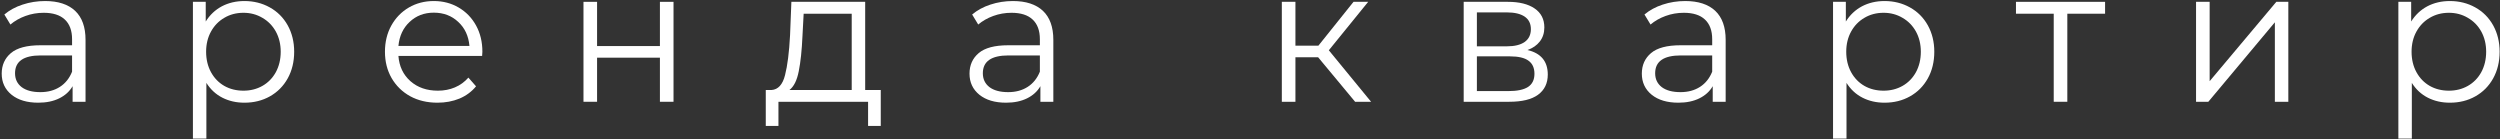
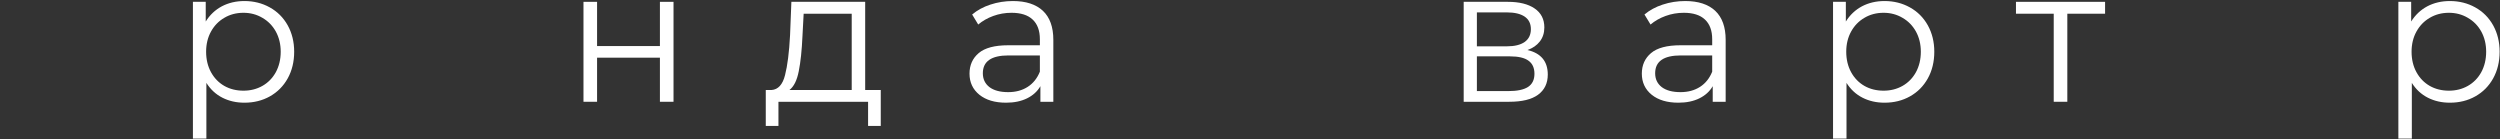
<svg xmlns="http://www.w3.org/2000/svg" width="914" height="51" viewBox="0 0 914 51" fill="none">
  <rect x="0" y="0" width="914" height="51" fill="#333333" stroke="none" />
-   <path d="M16.503 0.38C21.257 0.38 24.913 1.575 27.459 3.952C29.993 6.341 31.272 9.877 31.272 14.57V37.207H26.542V31.512C25.444 33.418 23.815 34.89 21.668 35.952C19.508 37.014 16.95 37.545 13.993 37.545C9.903 37.545 6.657 36.58 4.244 34.649C1.83 32.694 0.624 30.112 0.624 26.927C0.624 23.813 1.746 21.303 4.002 19.397C6.247 17.503 9.842 16.549 14.765 16.549H26.349V14.329C26.349 11.18 25.456 8.779 23.695 7.138C21.957 5.497 19.375 4.676 15.972 4.676C13.655 4.676 11.435 5.062 9.311 5.834C7.188 6.607 5.354 7.656 3.809 8.972L1.589 5.303C3.447 3.735 5.667 2.528 8.25 1.684C10.856 0.815 13.607 0.38 16.503 0.38ZM14.765 33.684C17.529 33.684 19.906 33.044 21.909 31.753C23.9 30.474 25.384 28.616 26.349 26.203V20.266H14.862C8.612 20.266 5.498 22.438 5.498 26.782C5.498 28.905 6.295 30.595 7.912 31.85C9.553 33.08 11.833 33.684 14.765 33.684Z" fill="white" />
  <path d="M89.355 0.38C92.757 0.38 95.846 1.153 98.622 2.697C101.421 4.242 103.605 6.438 105.186 9.261C106.754 12.097 107.551 15.319 107.551 18.914C107.551 22.583 106.754 25.84 105.186 28.664C103.605 31.5 101.433 33.684 98.67 35.228C95.931 36.773 92.83 37.545 89.355 37.545C86.386 37.545 83.707 36.942 81.294 35.711C78.905 34.492 76.962 32.694 75.454 30.305V50.673H70.531V0.67H75.213V7.862C76.721 5.448 78.688 3.602 81.101 2.311C83.539 1.032 86.29 0.38 89.355 0.38ZM89.017 33.153C91.551 33.153 93.855 32.574 95.919 31.415C98.006 30.233 99.647 28.555 100.842 26.396C102.024 24.212 102.628 21.714 102.628 18.914C102.628 16.151 102.024 13.69 100.842 11.53C99.647 9.382 98.006 7.705 95.919 6.51C93.855 5.291 91.551 4.676 89.017 4.676C86.41 4.676 84.07 5.291 82.018 6.51C79.955 7.705 78.326 9.382 77.143 11.53C75.949 13.69 75.358 16.151 75.358 18.914C75.358 21.714 75.949 24.212 77.143 26.396C78.326 28.555 79.955 30.233 82.018 31.415C84.07 32.574 86.41 33.153 89.017 33.153Z" fill="white" />
-   <path d="M176.263 20.459H145.663C145.953 24.26 147.413 27.337 150.055 29.678C152.686 31.994 156.04 33.153 160.094 33.153C162.339 33.153 164.414 32.755 166.321 31.946C168.215 31.15 169.856 29.955 171.244 28.375L174.043 31.56C172.426 33.527 170.399 35.023 167.962 36.049C165.512 37.05 162.846 37.545 159.95 37.545C156.185 37.545 152.855 36.761 149.959 35.18C147.063 33.575 144.794 31.355 143.153 28.519C141.536 25.696 140.74 22.486 140.74 18.914C140.74 15.343 141.512 12.157 143.057 9.358C144.625 6.534 146.773 4.326 149.476 2.745C152.179 1.177 155.22 0.38 158.598 0.38C161.977 0.38 164.993 1.177 167.672 2.745C170.375 4.326 172.499 6.51 174.043 9.31C175.588 12.109 176.36 15.319 176.36 18.914L176.263 20.459ZM158.598 4.628C155.087 4.628 152.143 5.762 149.766 8.006C147.376 10.227 146.013 13.159 145.663 16.791H171.63C171.304 13.159 169.941 10.227 167.527 8.006C165.138 5.762 162.17 4.628 158.598 4.628Z" fill="white" />
  <path d="M213.32 0.67H218.291V16.839H241.266V0.67H246.237V37.207H241.266V21.086H218.291V37.207H213.32V0.67Z" fill="white" />
  <path d="M322.005 32.911V46.04H317.371V37.207H284.599V46.04H279.965V32.911H282.041C284.478 32.755 286.143 30.933 287.012 27.457C287.905 23.982 288.52 19.131 288.846 12.881L289.329 0.67H316.309V32.911H322.005ZM293.383 13.171C293.154 18.359 292.707 22.631 292.032 26.009C291.38 29.364 290.246 31.657 288.605 32.911H311.386V5.014H293.817L293.383 13.171Z" fill="white" />
  <path d="M370.331 0.38C375.085 0.38 378.741 1.575 381.287 3.952C383.821 6.341 385.1 9.877 385.1 14.57V37.207H380.37V31.512C379.272 33.418 377.643 34.89 375.495 35.952C373.336 37.014 370.778 37.545 367.821 37.545C363.731 37.545 360.485 36.58 358.072 34.649C355.658 32.694 354.452 30.112 354.452 26.927C354.452 23.813 355.574 21.303 357.83 19.397C360.075 17.503 363.67 16.549 368.594 16.549H380.177V14.329C380.177 11.18 379.284 8.779 377.523 7.138C375.785 5.497 373.203 4.676 369.8 4.676C367.483 4.676 365.263 5.062 363.139 5.834C361.016 6.607 359.182 7.656 357.637 8.972L355.417 5.303C357.275 3.735 359.495 2.528 362.078 1.684C364.684 0.815 367.435 0.38 370.331 0.38ZM368.594 33.684C371.357 33.684 373.734 33.044 375.737 31.753C377.728 30.474 379.212 28.616 380.177 26.203V20.266H368.69C362.44 20.266 359.326 22.438 359.326 26.782C359.326 28.905 360.123 30.595 361.74 31.85C363.381 33.08 365.661 33.684 368.594 33.684Z" fill="white" />
-   <path d="M481.91 20.942H473.609V37.207H468.637V0.67H473.609V16.694H482.007L494.846 0.67H500.203L485.82 18.383L501.265 37.207H495.425L481.91 20.942Z" fill="white" />
  <path d="M558.436 18.287C563.383 19.445 565.869 22.438 565.869 27.264C565.869 30.45 564.674 32.911 562.297 34.649C559.944 36.362 556.433 37.207 551.775 37.207H535.124V0.67H551.293C555.444 0.67 558.689 1.478 561.042 3.083C563.42 4.7 564.614 7.017 564.614 10.034C564.614 12.037 564.059 13.738 562.973 15.15C561.875 16.573 560.367 17.611 558.436 18.287ZM539.95 16.936H550.907C553.73 16.936 555.902 16.404 557.423 15.343C558.931 14.257 559.691 12.688 559.691 10.661C559.691 8.634 558.931 7.113 557.423 6.076C555.902 5.05 553.73 4.531 550.907 4.531H539.95V16.936ZM551.534 33.297C554.683 33.297 557.048 32.803 558.629 31.801C560.198 30.776 560.994 29.171 560.994 26.975C560.994 24.827 560.27 23.234 558.822 22.196C557.398 21.135 555.13 20.604 552.017 20.604H539.95V33.297H551.534Z" fill="white" />
  <path d="M616.131 0.38C620.886 0.38 624.542 1.575 627.088 3.952C629.622 6.341 630.901 9.877 630.901 14.57V37.207H626.171V31.512C625.073 33.418 623.444 34.89 621.296 35.952C619.136 37.014 616.578 37.545 613.622 37.545C609.531 37.545 606.285 36.58 603.872 34.649C601.459 32.694 600.252 30.112 600.252 26.927C600.252 23.813 601.374 21.303 603.631 19.397C605.875 17.503 609.471 16.549 614.394 16.549H625.978V14.329C625.978 11.18 625.085 8.779 623.323 7.138C621.585 5.497 619.003 4.676 615.6 4.676C613.284 4.676 611.063 5.062 608.94 5.834C606.816 6.607 604.982 7.656 603.437 8.972L601.217 5.303C603.075 3.735 605.296 2.528 607.878 1.684C610.484 0.815 613.235 0.38 616.131 0.38ZM614.394 33.684C617.157 33.684 619.534 33.044 621.537 31.753C623.528 30.474 625.012 28.616 625.978 26.203V20.266H614.49C608.24 20.266 605.127 22.438 605.127 26.782C605.127 28.905 605.923 30.595 607.54 31.85C609.181 33.08 611.462 33.684 614.394 33.684Z" fill="white" />
  <path d="M688.983 0.38C692.386 0.38 695.475 1.153 698.25 2.697C701.049 4.242 703.233 6.438 704.814 9.261C706.383 12.097 707.179 15.319 707.179 18.914C707.179 22.583 706.383 25.84 704.814 28.664C703.233 31.5 701.062 33.684 698.298 35.228C695.559 36.773 692.458 37.545 688.983 37.545C686.015 37.545 683.336 36.942 680.923 35.711C678.534 34.492 676.591 32.694 675.083 30.305V50.673H670.159V0.67H674.841V7.862C676.349 5.448 678.316 3.602 680.73 2.311C683.167 1.032 685.918 0.38 688.983 0.38ZM688.645 33.153C691.179 33.153 693.484 32.574 695.547 31.415C697.635 30.233 699.276 28.555 700.47 26.396C701.653 24.212 702.256 21.714 702.256 18.914C702.256 16.151 701.653 13.69 700.47 11.53C699.276 9.382 697.635 7.705 695.547 6.51C693.484 5.291 691.179 4.676 688.645 4.676C686.039 4.676 683.698 5.291 681.647 6.51C679.583 7.705 677.954 9.382 676.772 11.53C675.577 13.69 674.986 16.151 674.986 18.914C674.986 21.714 675.577 24.212 676.772 26.396C677.954 28.555 679.583 30.233 681.647 31.415C683.698 32.574 686.039 33.153 688.645 33.153Z" fill="white" />
  <path d="M769.617 5.014H755.813V37.207H750.842V5.014H737.038V0.67H769.617V5.014Z" fill="white" />
-   <path d="M802.876 0.67H807.847V29.678L832.221 0.67H836.613V37.207H831.69V8.151L807.364 37.207H802.876V0.67Z" fill="white" />
  <path d="M895.667 0.38C899.07 0.38 902.159 1.153 904.934 2.697C907.733 4.242 909.917 6.438 911.498 9.261C913.067 12.097 913.863 15.319 913.863 18.914C913.863 22.583 913.067 25.84 911.498 28.664C909.917 31.5 907.745 33.684 904.982 35.228C902.243 36.773 899.142 37.545 895.667 37.545C892.699 37.545 890.02 36.942 887.607 35.711C885.217 34.492 883.275 32.694 881.766 30.305V50.673H876.843V0.67H881.525V7.862C883.033 5.448 885 3.602 887.413 2.311C889.851 1.032 892.602 0.38 895.667 0.38ZM895.329 33.153C897.863 33.153 900.168 32.574 902.231 31.415C904.318 30.233 905.96 28.555 907.154 26.396C908.337 24.212 908.94 21.714 908.94 18.914C908.94 16.151 908.337 13.69 907.154 11.53C905.96 9.382 904.318 7.705 902.231 6.51C900.168 5.291 897.863 4.676 895.329 4.676C892.723 4.676 890.382 5.291 888.33 6.51C886.267 7.705 884.638 9.382 883.456 11.53C882.261 13.69 881.67 16.151 881.67 18.914C881.67 21.714 882.261 24.212 883.456 26.396C884.638 28.555 886.267 30.233 888.33 31.415C890.382 32.574 892.723 33.153 895.329 33.153Z" fill="white" />
</svg>